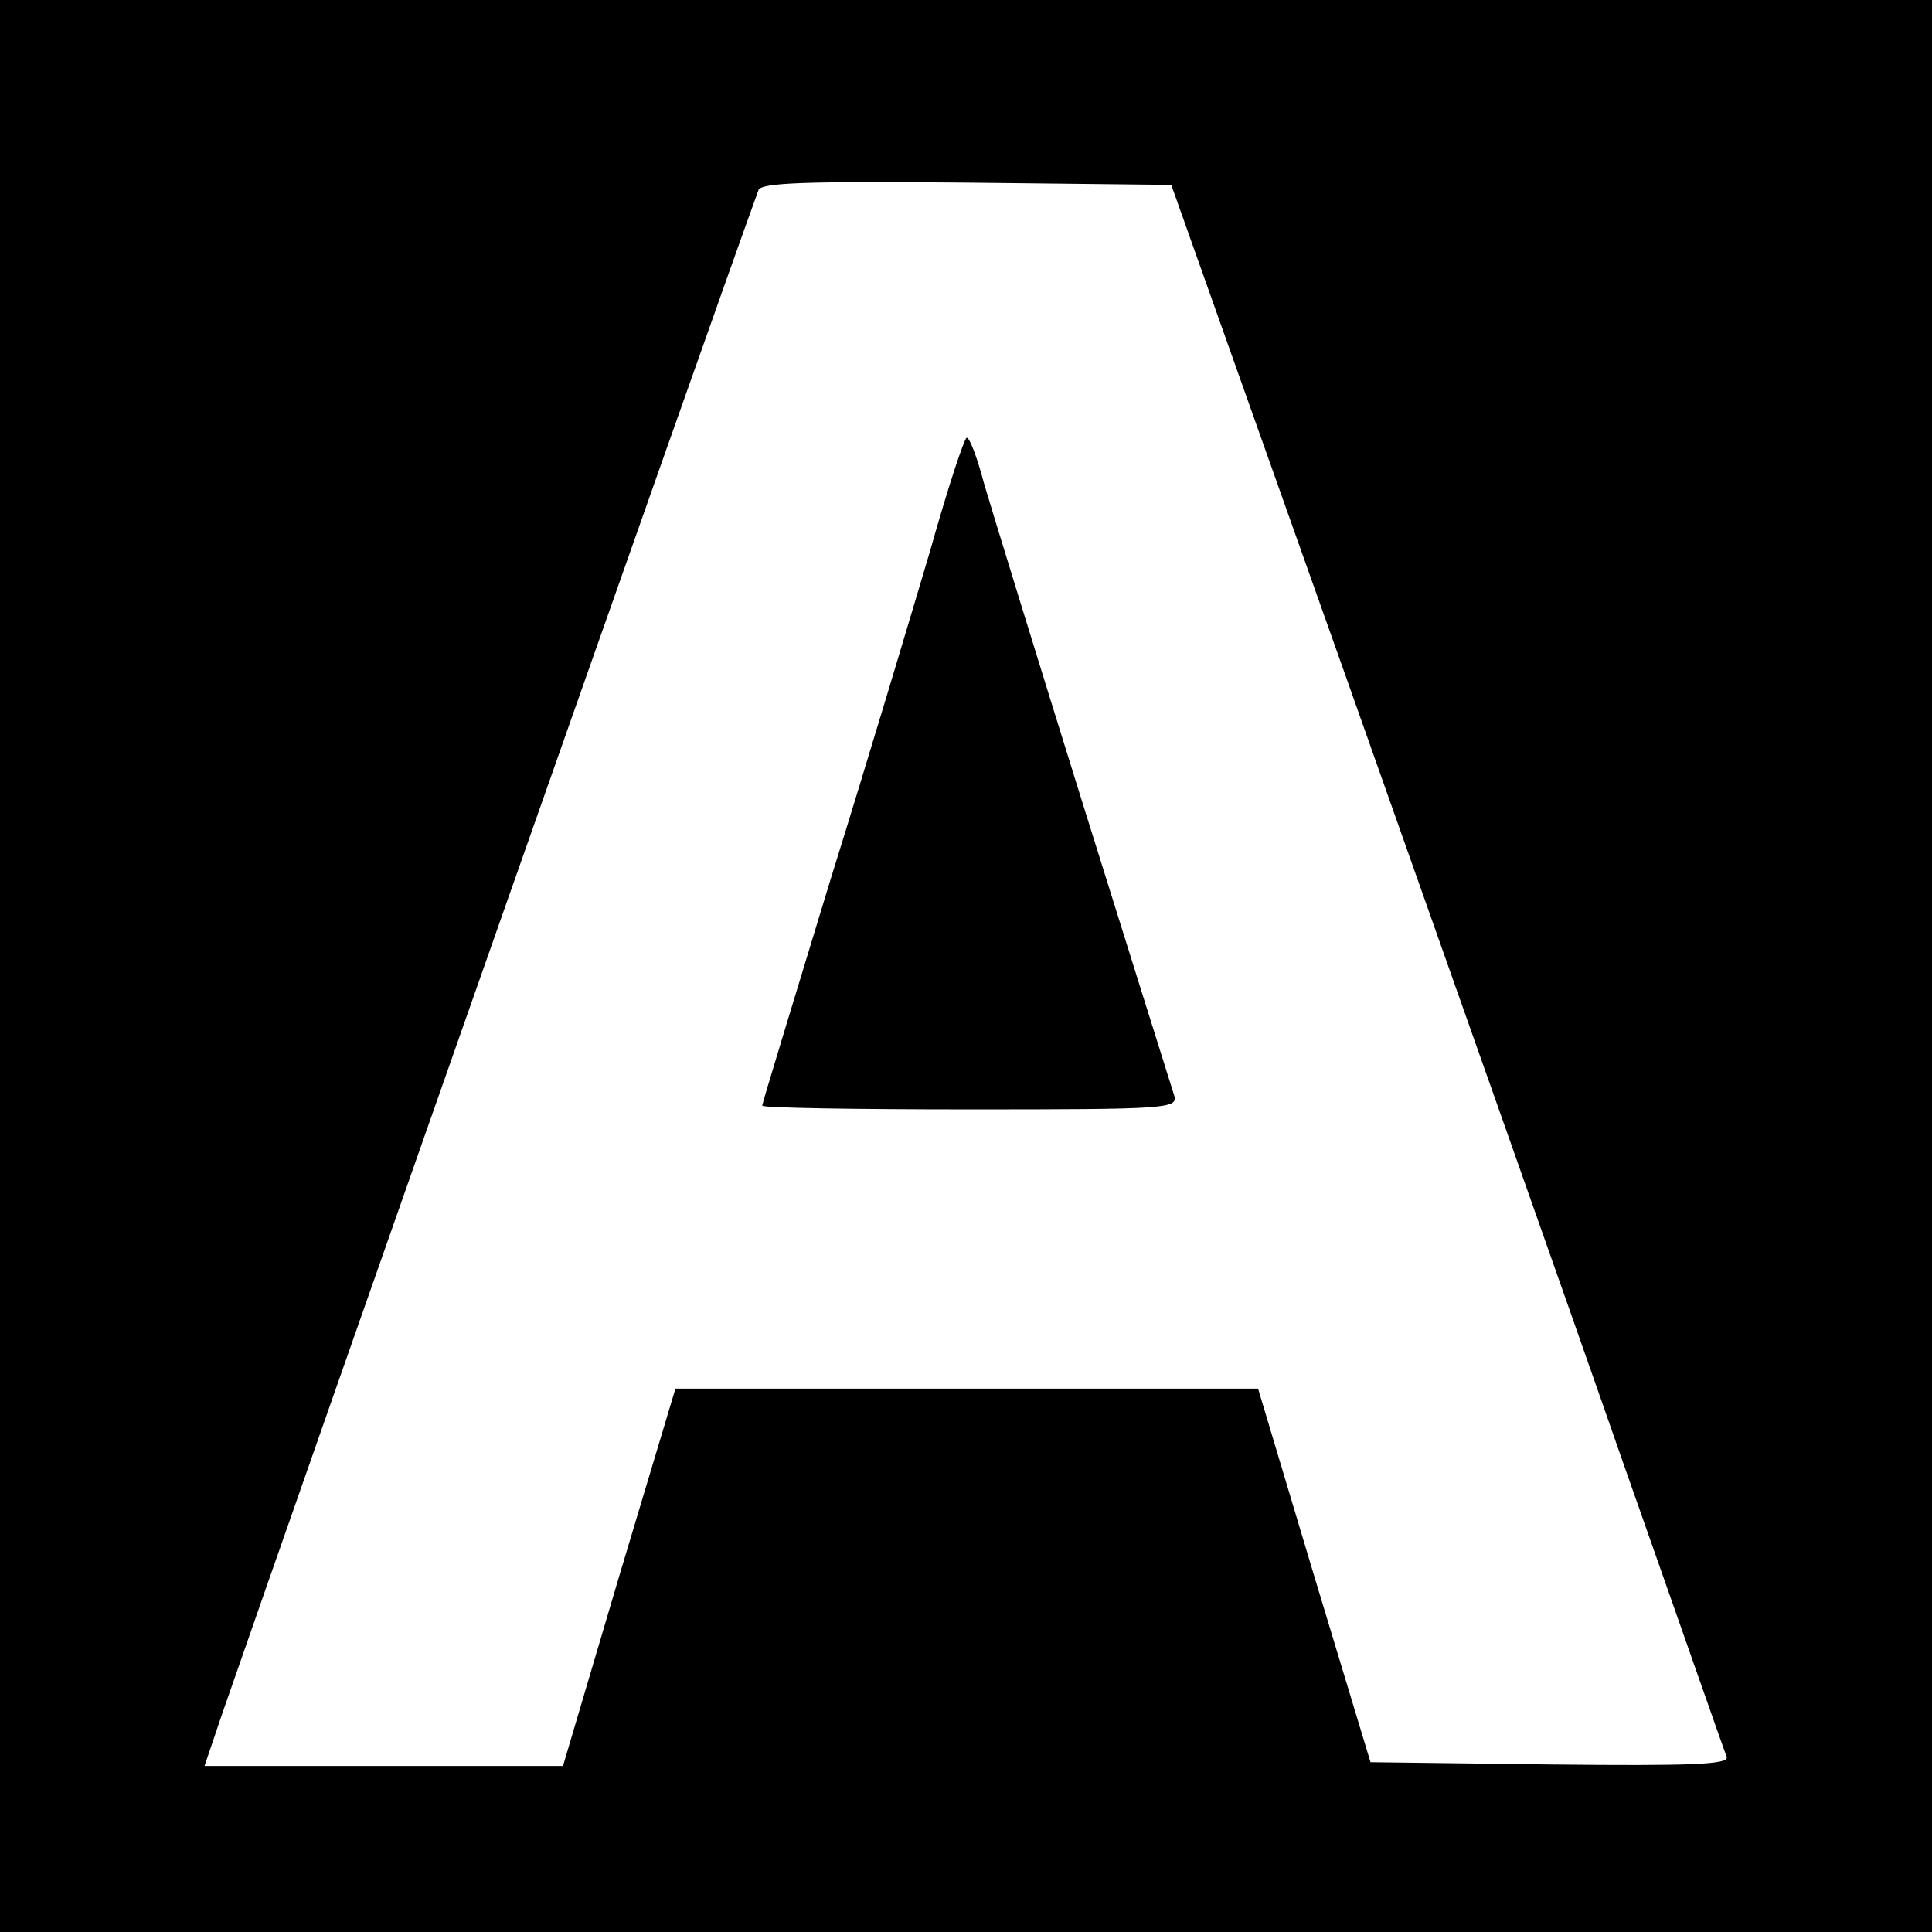
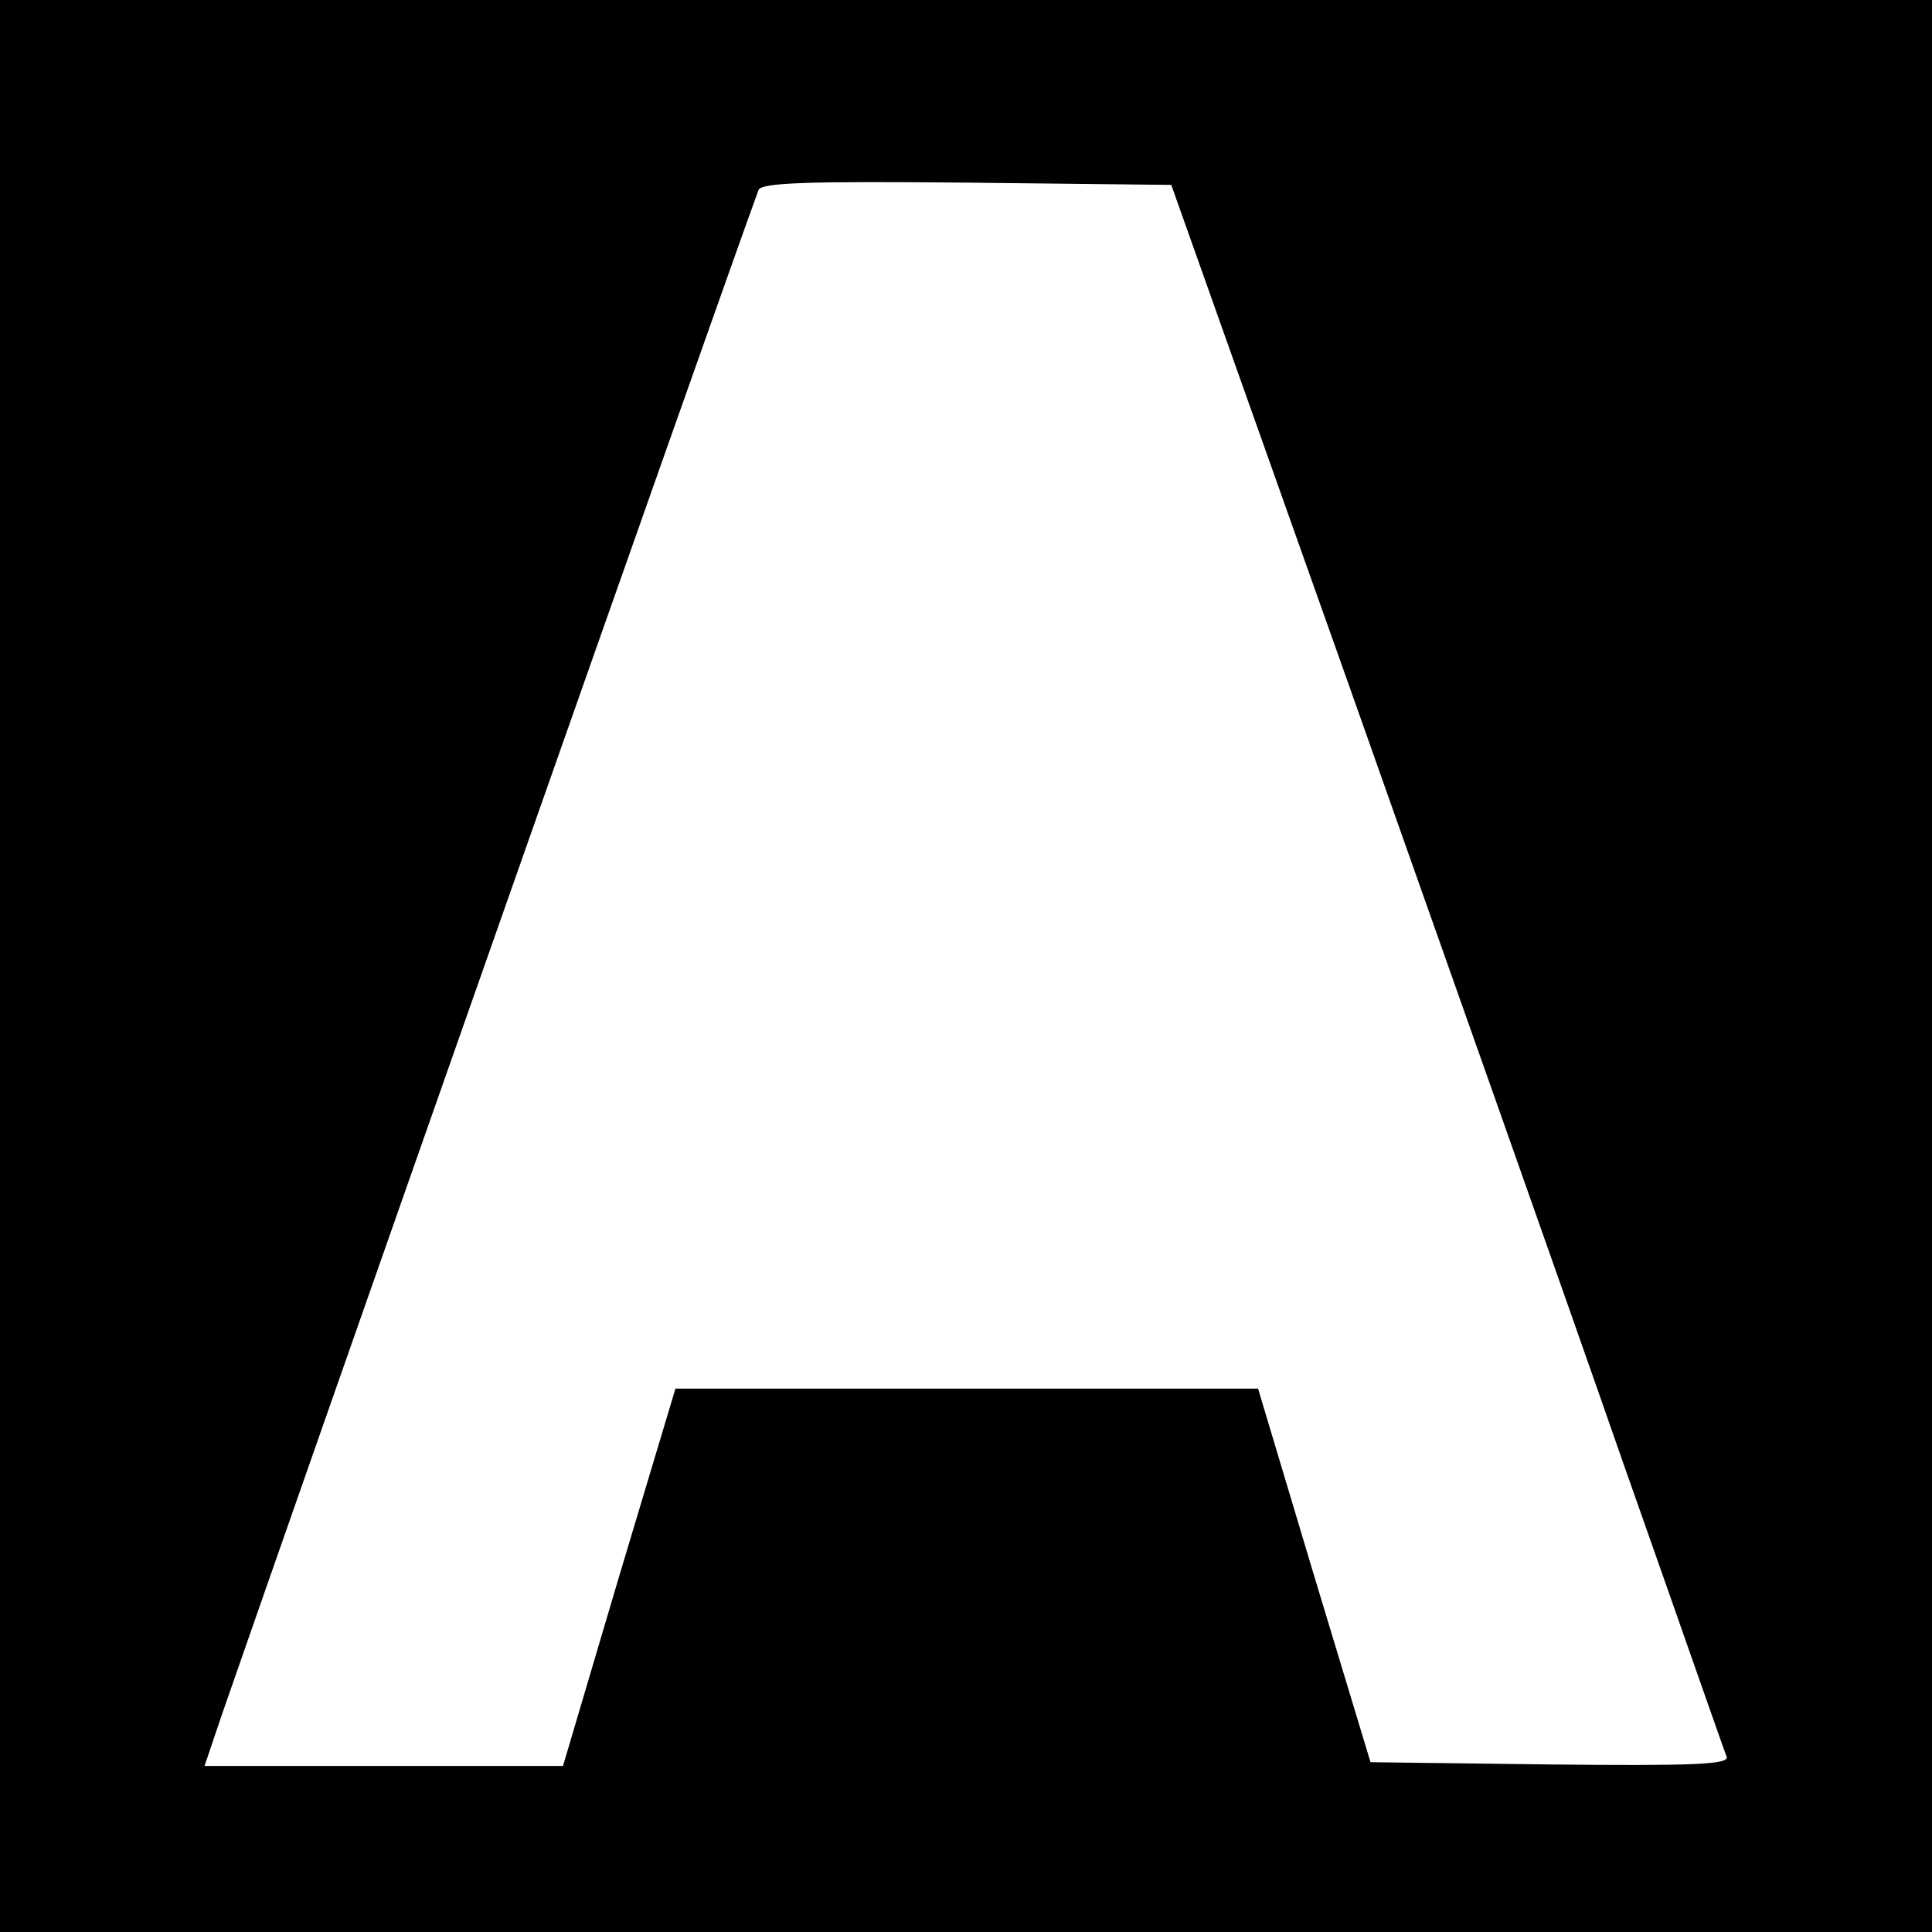
<svg xmlns="http://www.w3.org/2000/svg" version="1.0" width="256pt" height="256pt" viewBox="0 0 256 256" preserveAspectRatio="xMidYMid meet">
  <g transform="translate(0,256) scale(0.1,-0.1)" fill="#000000" stroke="none">
    <path d="M0 1280 l0 -1280 1280 0 1280 0 0 1280 0 1280 -1280 0 -1280 0 0 -1280z m1786 376 c128 -362 293 -828 365 -1035 73 -207 134 -382 137 -389 3 -10 -45 -12 -234 -10 l-238 3 -75 248 -74 247 -386 0 -386 0 -75 -250 -74 -250 -238 0 -237 0 23 68 c104 300 656 1870 711 2020 3 10 64 12 276 10 l271 -3 234 -659z" />
-     <path d="M1233 1832 c-24 -81 -83 -279 -133 -439 -49 -161 -90 -295 -90 -298 0 -3 124 -5 276 -5 258 0 275 1 270 18 -3 9 -57 182 -120 383 -63 202 -122 394 -132 428 -9 34 -19 61 -23 61 -3 0 -25 -66 -48 -148z" />
  </g>
</svg>